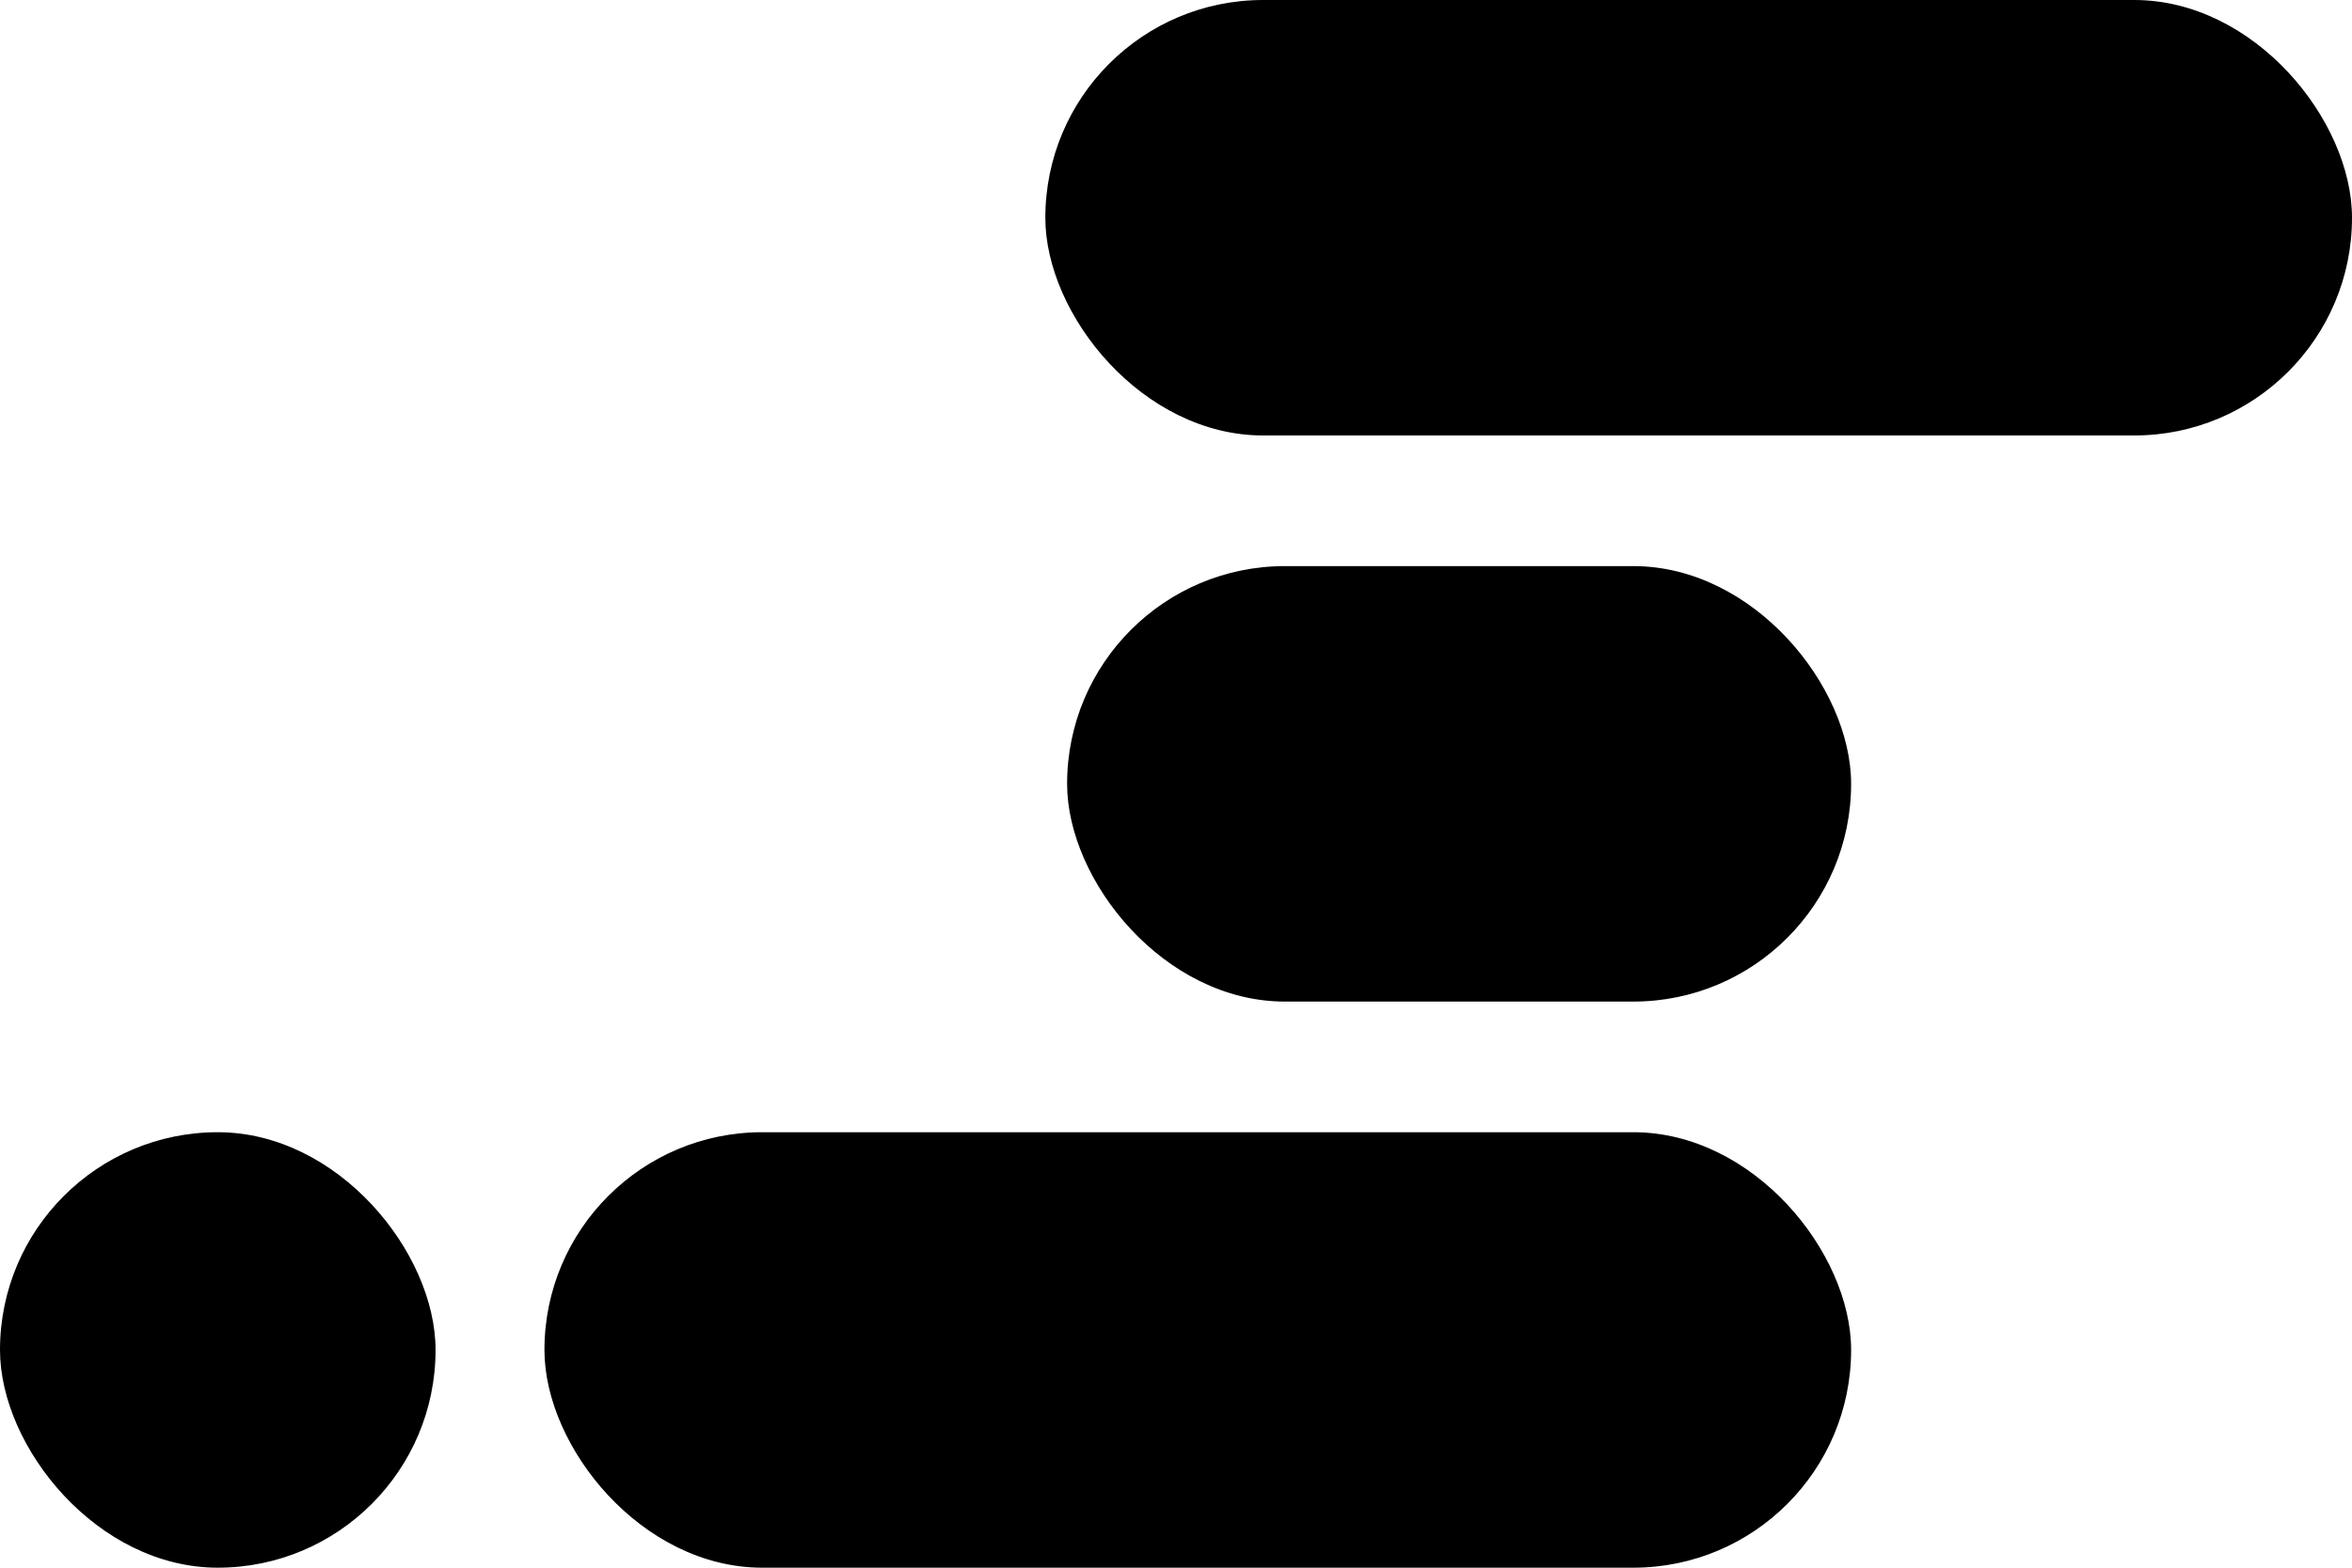
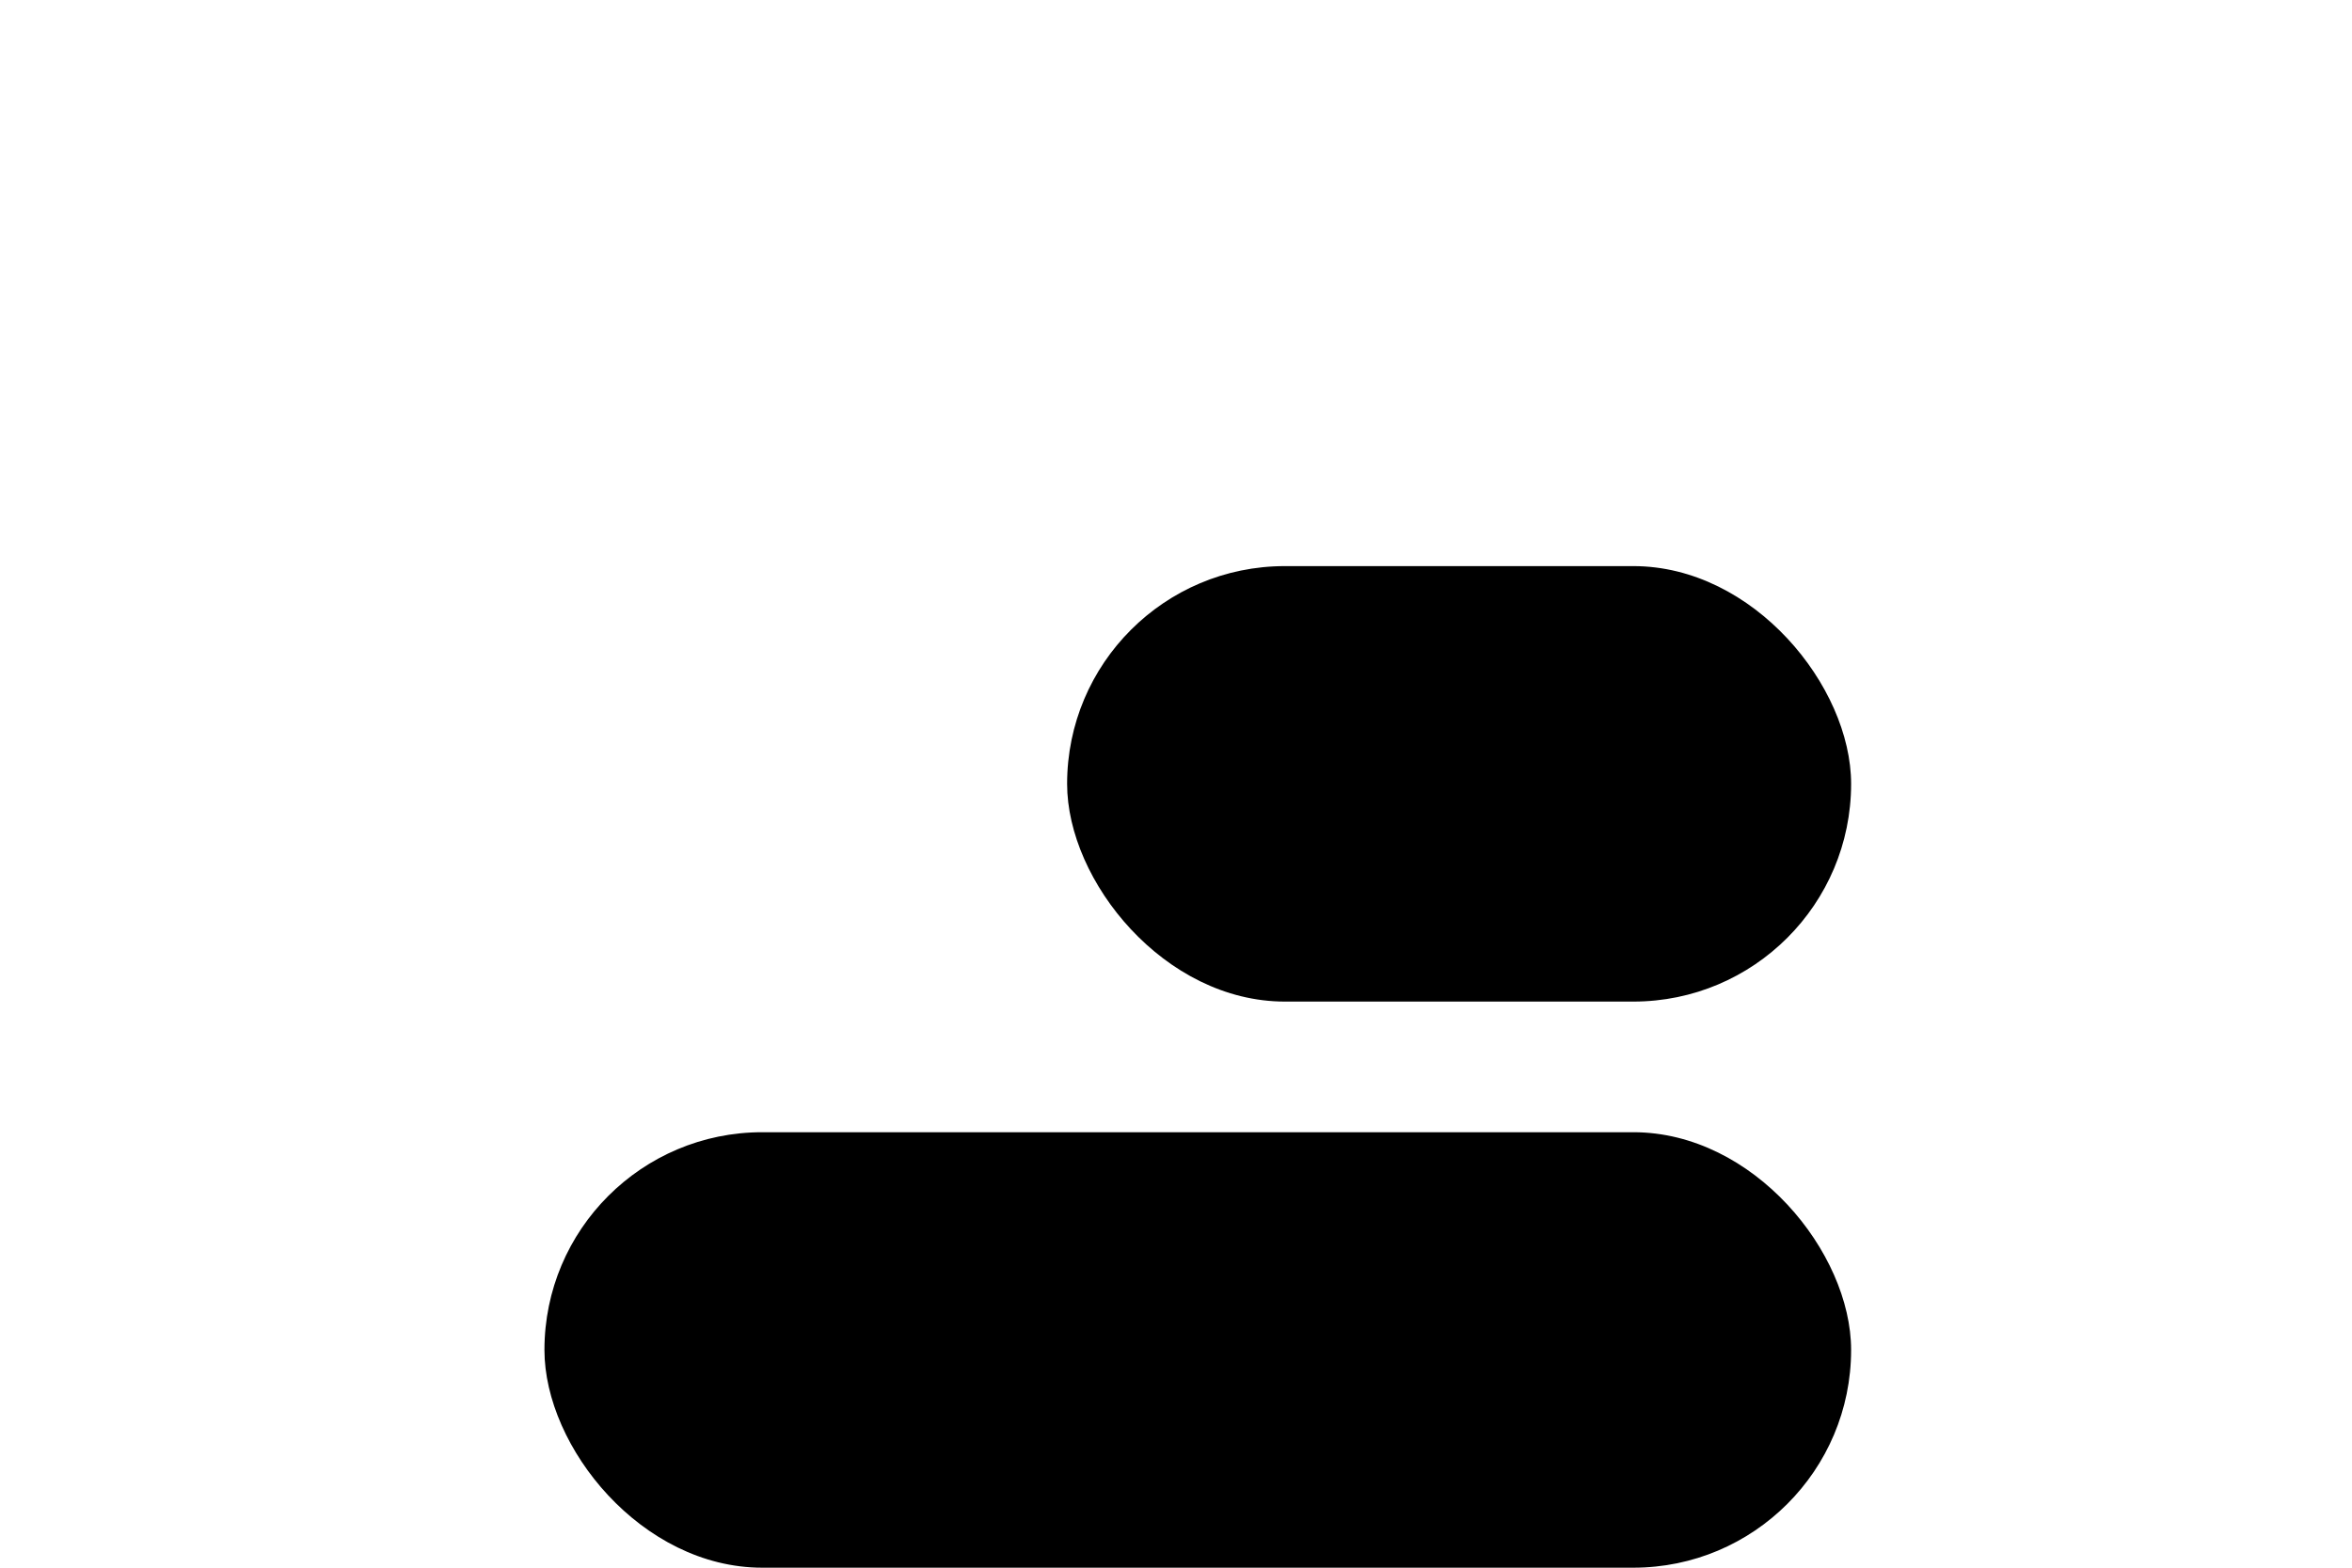
<svg xmlns="http://www.w3.org/2000/svg" width="108" height="72" viewBox="0 0 108 72" fill="none" class="ycpjff ycpjffcd " version="1.1" id="svg10">
  <defs id="defs14" />
-   <rect x="48" width="60" height="20" rx="10" class="ycpjff " id="rect2" style="fill:#000000" />
  <rect x="25" y="52" width="60" height="20" rx="10" class="ycpjff " id="rect4" style="fill:#000000" />
  <rect x="49" y="26" width="36" height="20" rx="10" class="ycpjff " id="rect6" style="fill:#000000" />
-   <rect y="52" width="20" height="20" rx="10" class="ycpjff " id="rect8" style="fill:#000000" />
</svg>